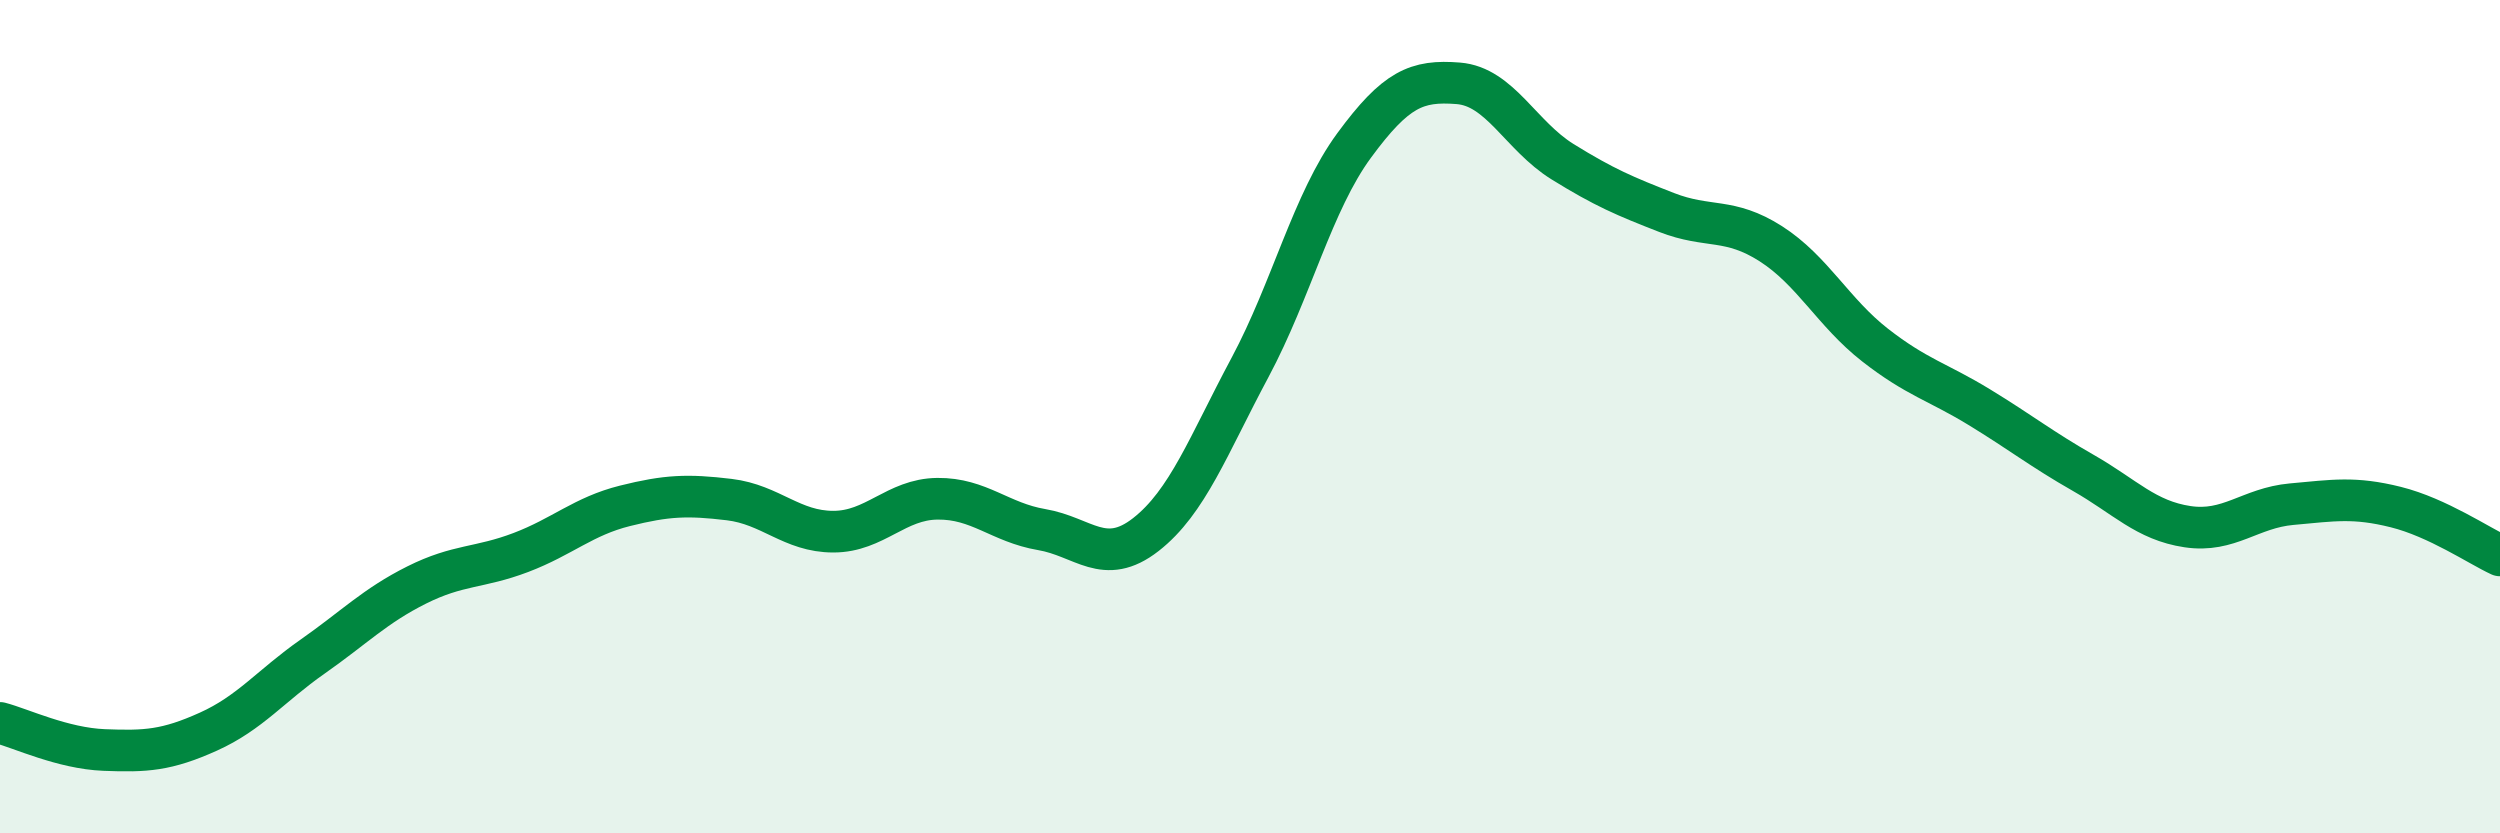
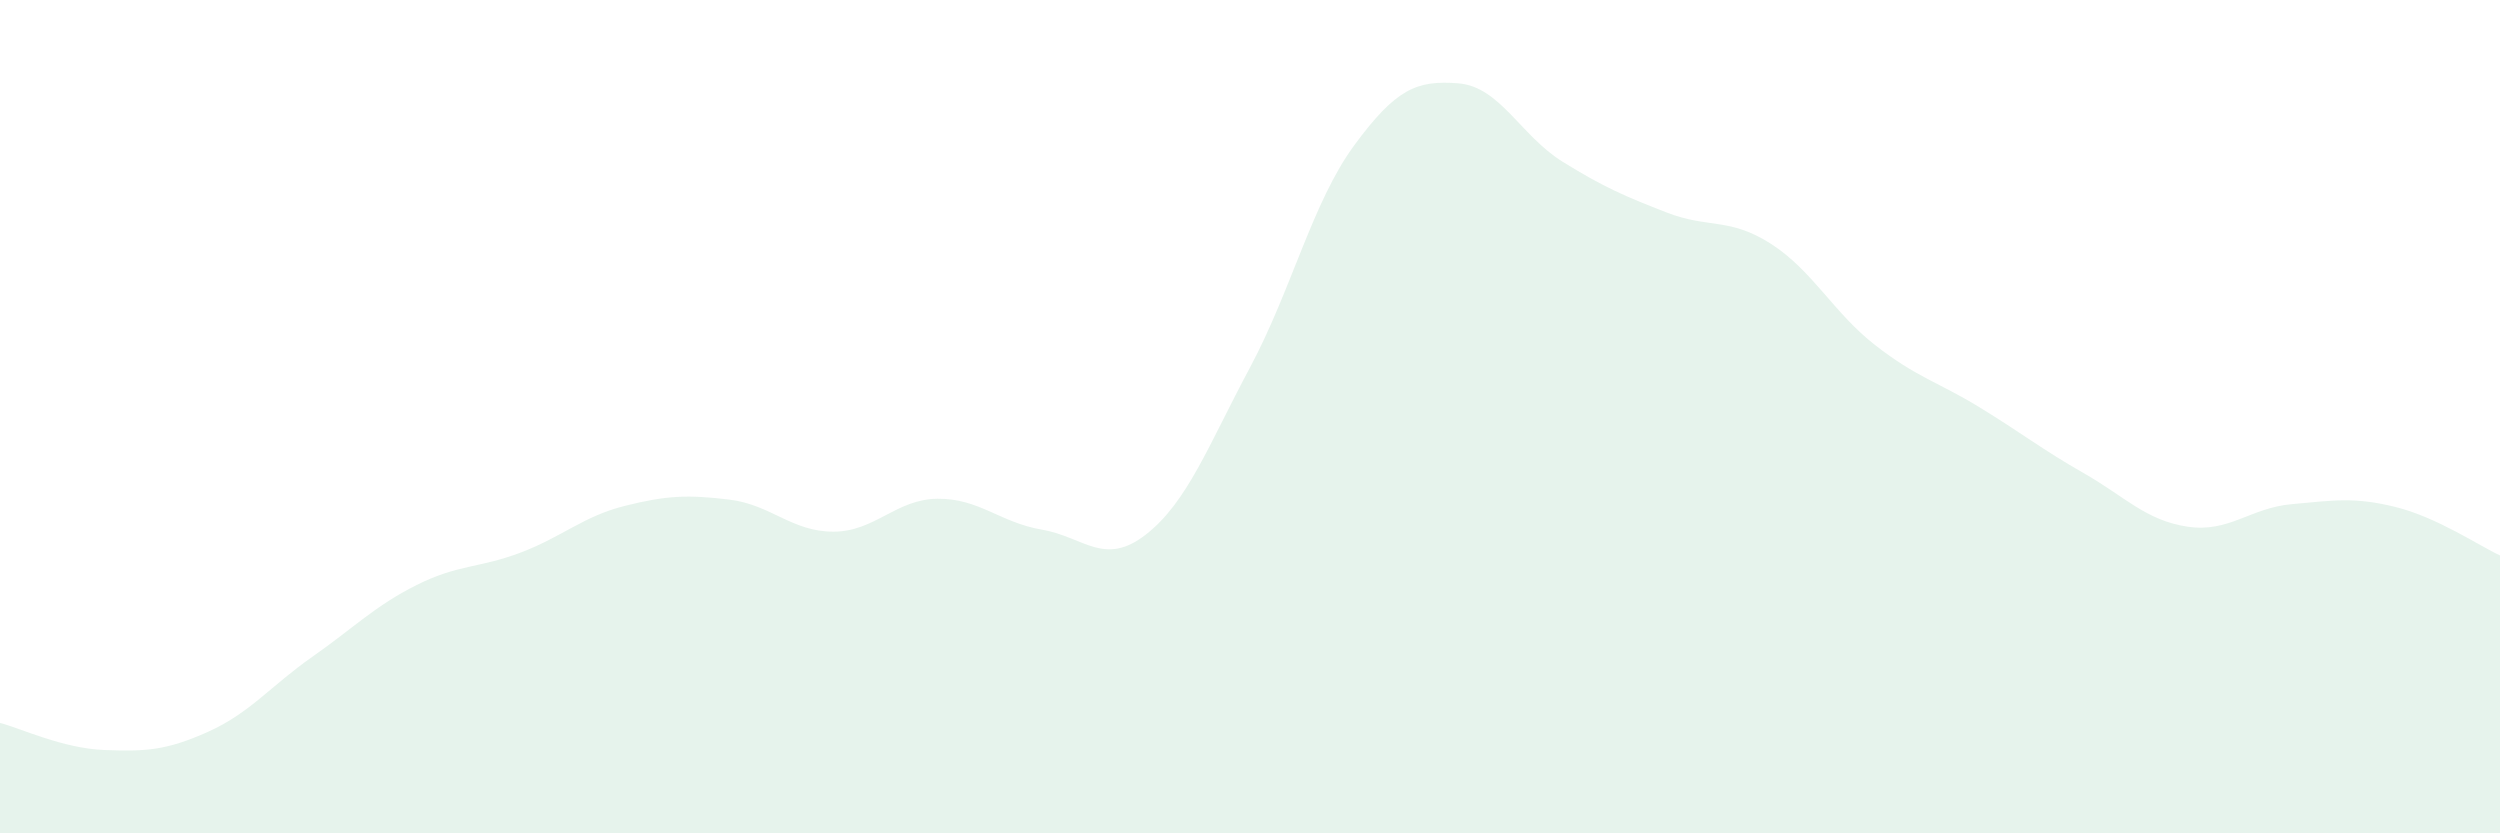
<svg xmlns="http://www.w3.org/2000/svg" width="60" height="20" viewBox="0 0 60 20">
  <path d="M 0,17.35 C 0.5,17.48 1.5,17.96 2.5,18 C 3.5,18.04 4,18.01 5,17.56 C 6,17.11 6.5,16.46 7.5,15.76 C 8.5,15.06 9,14.54 10,14.04 C 11,13.54 11.5,13.64 12.5,13.26 C 13.5,12.88 14,12.39 15,12.14 C 16,11.89 16.5,11.87 17.5,11.99 C 18.5,12.11 19,12.76 20,12.76 C 21,12.76 21.5,11.98 22.5,11.97 C 23.5,11.96 24,12.54 25,12.71 C 26,12.88 26.5,13.61 27.5,12.83 C 28.5,12.05 29,10.69 30,8.82 C 31,6.95 31.5,4.85 32.5,3.49 C 33.5,2.13 34,1.92 35,2 C 36,2.08 36.5,3.26 37.5,3.88 C 38.5,4.5 39,4.71 40,5.1 C 41,5.49 41.5,5.21 42.5,5.85 C 43.5,6.49 44,7.5 45,8.28 C 46,9.06 46.5,9.16 47.5,9.77 C 48.5,10.38 49,10.78 50,11.35 C 51,11.92 51.5,12.49 52.5,12.64 C 53.5,12.79 54,12.19 55,12.1 C 56,12.01 56.5,11.92 57.5,12.17 C 58.5,12.42 59.5,13.1 60,13.33L60 20L0 20Z" fill="#008740" opacity="0.1" stroke-linecap="round" stroke-linejoin="round" />
-   <path d="M 0,17.35 C 0.5,17.48 1.5,17.96 2.5,18 C 3.5,18.04 4,18.01 5,17.56 C 6,17.11 6.5,16.46 7.5,15.76 C 8.5,15.06 9,14.54 10,14.04 C 11,13.54 11.5,13.64 12.5,13.26 C 13.5,12.88 14,12.39 15,12.14 C 16,11.89 16.5,11.87 17.5,11.99 C 18.5,12.11 19,12.76 20,12.76 C 21,12.76 21.5,11.98 22.5,11.97 C 23.5,11.96 24,12.54 25,12.71 C 26,12.88 26.5,13.61 27.5,12.83 C 28.5,12.05 29,10.69 30,8.82 C 31,6.95 31.5,4.85 32.5,3.49 C 33.5,2.13 34,1.92 35,2 C 36,2.08 36.5,3.26 37.5,3.88 C 38.5,4.5 39,4.71 40,5.1 C 41,5.49 41.5,5.21 42.5,5.85 C 43.5,6.49 44,7.5 45,8.28 C 46,9.06 46.5,9.16 47.5,9.77 C 48.5,10.38 49,10.78 50,11.35 C 51,11.92 51.5,12.49 52.5,12.64 C 53.5,12.79 54,12.19 55,12.1 C 56,12.01 56.5,11.92 57.5,12.17 C 58.5,12.42 59.5,13.1 60,13.33" stroke="#008740" stroke-width="1" fill="none" stroke-linecap="round" stroke-linejoin="round" />
</svg>